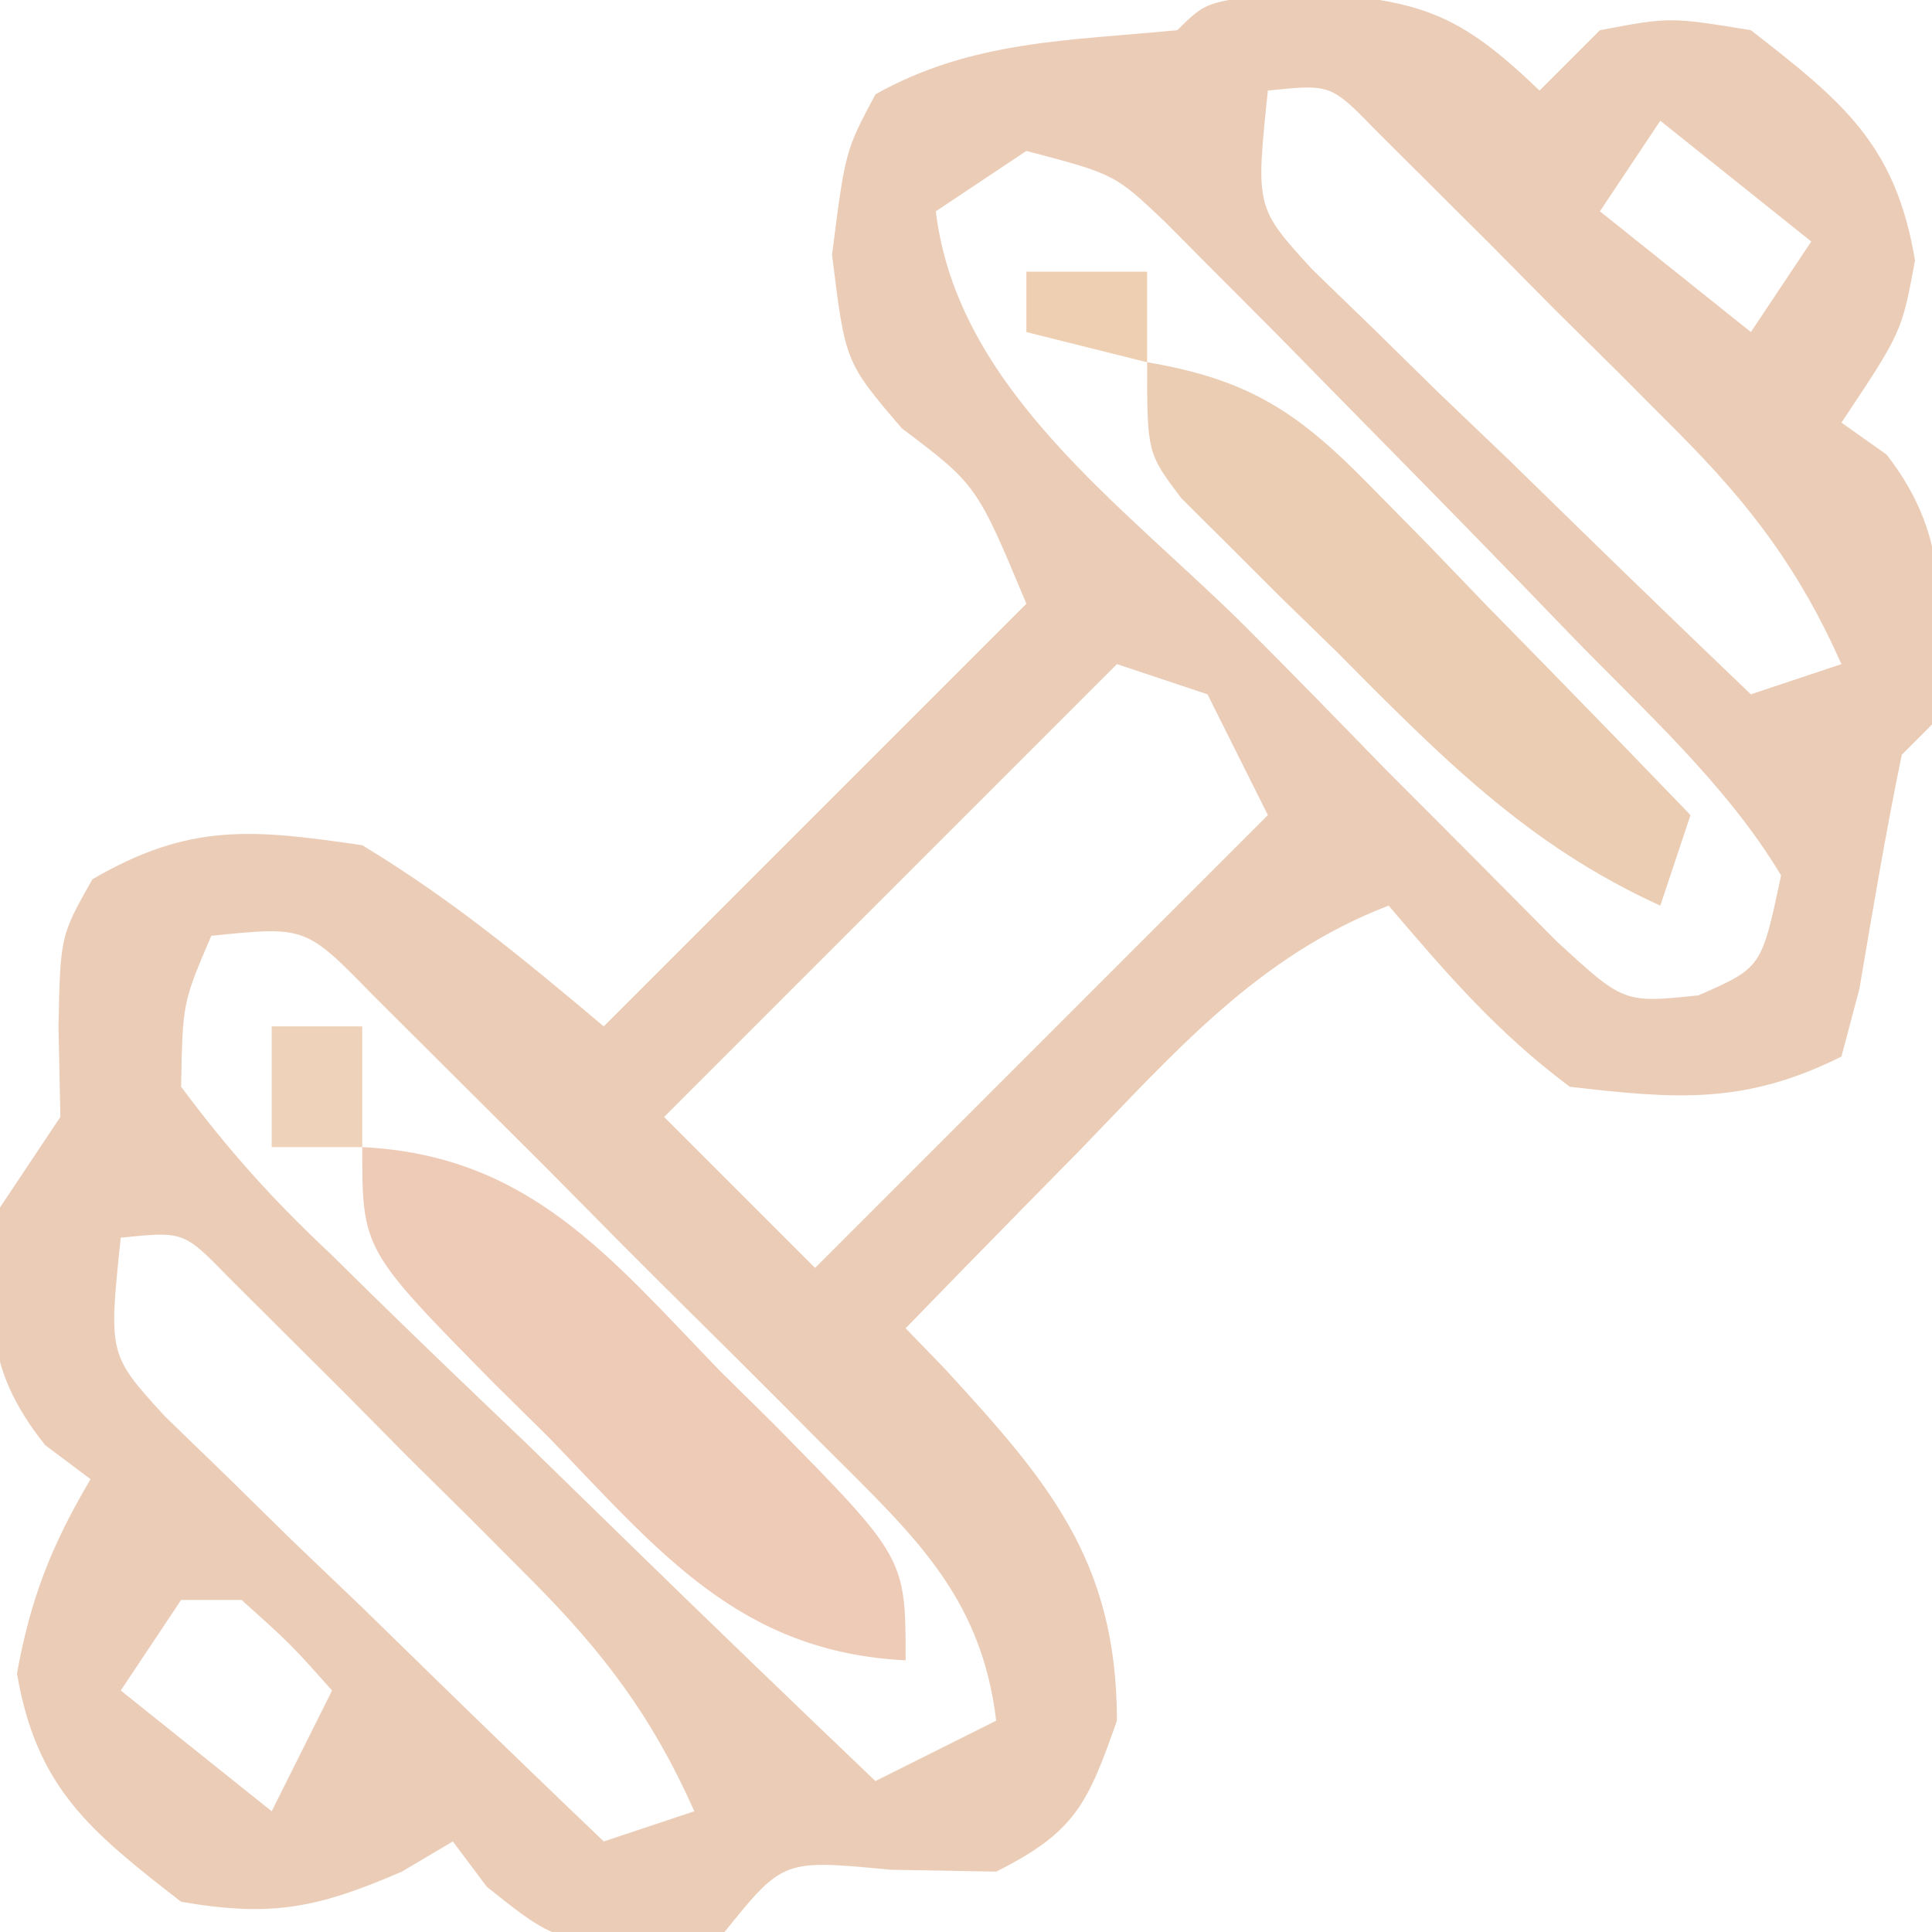
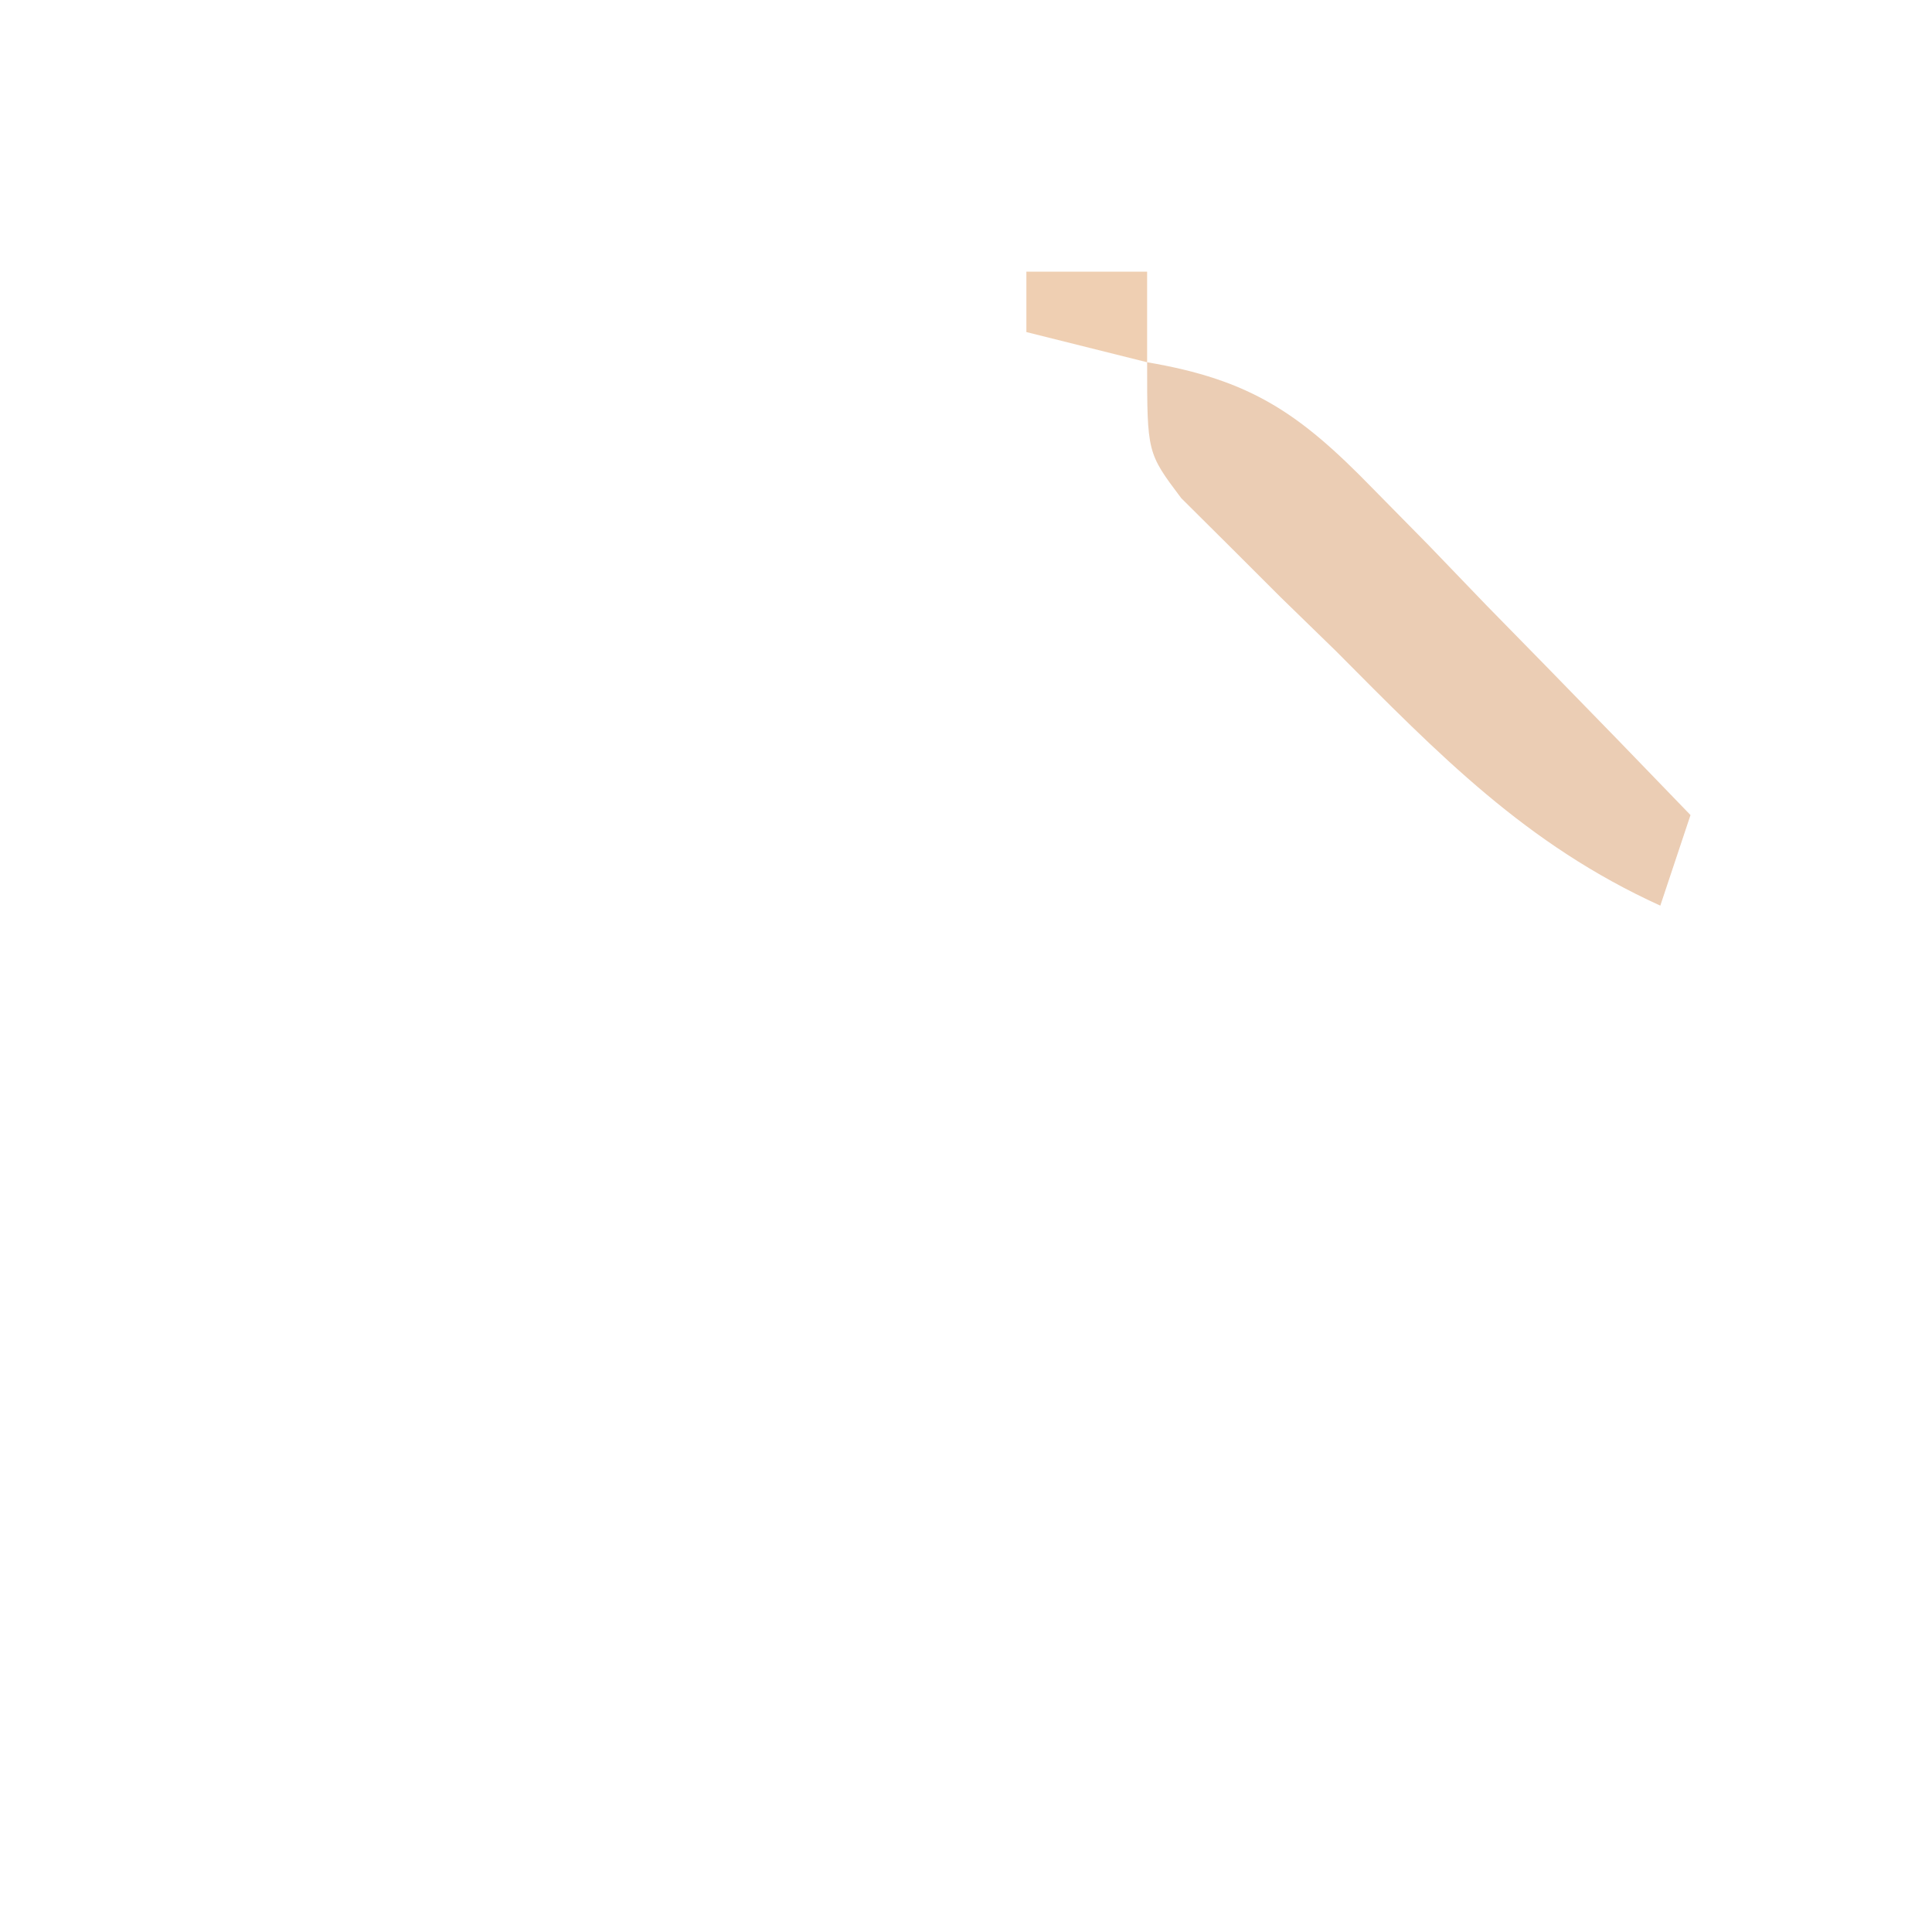
<svg xmlns="http://www.w3.org/2000/svg" version="1.1" width="64" height="64">
-   <path d="M0 0 C3.785 0.257 5.018 0.687 7.688 3.25 C8.348 2.59 9.008 1.93 9.688 1.25 C12 0.812 12 0.812 14.688 1.25 C17.718 3.607 19.483 5.02 20.125 8.875 C19.688 11.25 19.688 11.25 17.688 14.25 C18.183 14.601 18.677 14.951 19.188 15.312 C21.436 18.217 20.951 20.692 20.688 24.25 C20.192 24.745 20.192 24.745 19.688 25.25 C19.156 27.824 18.723 30.409 18.285 33 C18.088 33.742 17.891 34.485 17.688 35.25 C14.497 36.845 12.213 36.661 8.688 36.25 C6.292 34.46 4.65 32.548 2.688 30.25 C-1.638 31.909 -4.407 35.121 -7.562 38.375 C-8.117 38.938 -8.671 39.502 -9.242 40.082 C-10.604 41.467 -11.959 42.858 -13.312 44.25 C-12.891 44.686 -12.469 45.121 -12.035 45.57 C-8.604 49.301 -6.312 51.94 -6.312 57.25 C-7.279 60 -7.693 60.94 -10.312 62.25 C-11.467 62.229 -12.623 62.209 -13.812 62.188 C-17.371 61.846 -17.371 61.846 -19.312 64.25 C-24.608 64.813 -24.608 64.813 -27.188 62.75 C-27.559 62.255 -27.93 61.76 -28.312 61.25 C-29.148 61.745 -29.148 61.745 -30 62.25 C-32.794 63.458 -34.299 63.765 -37.312 63.25 C-40.307 60.921 -42.1 59.497 -42.75 55.688 C-42.304 53.204 -41.595 51.413 -40.312 49.25 C-40.807 48.879 -41.303 48.508 -41.812 48.125 C-43.954 45.448 -43.66 43.589 -43.312 40.25 C-42.653 39.26 -41.992 38.27 -41.312 37.25 C-41.333 36.26 -41.354 35.27 -41.375 34.25 C-41.312 31.25 -41.312 31.25 -40.25 29.375 C-37.034 27.508 -34.976 27.71 -31.312 28.25 C-28.37 30.025 -25.957 32.023 -23.312 34.25 C-18.692 29.63 -14.072 25.01 -9.312 20.25 C-10.954 16.317 -10.954 16.317 -13.438 14.438 C-15.312 12.25 -15.312 12.25 -15.75 8.688 C-15.312 5.25 -15.312 5.25 -14.312 3.375 C-11.141 1.591 -7.918 1.599 -4.312 1.25 C-3.312 0.25 -3.312 0.25 0 0 Z M-1.312 3.25 C-1.717 7.123 -1.717 7.123 0.156 9.173 C0.827 9.822 1.497 10.472 2.188 11.141 C2.909 11.85 3.631 12.559 4.375 13.289 C5.138 14.019 5.901 14.748 6.688 15.5 C7.451 16.245 8.214 16.99 9 17.758 C10.887 19.598 12.783 21.428 14.688 23.25 C15.678 22.92 16.668 22.59 17.688 22.25 C16.301 19.13 14.686 16.991 12.281 14.578 C11.62 13.914 10.959 13.25 10.277 12.566 C9.588 11.884 8.898 11.203 8.188 10.5 C7.498 9.803 6.808 9.105 6.098 8.387 C5.436 7.728 4.775 7.069 4.094 6.391 C3.186 5.486 3.186 5.486 2.26 4.563 C0.773 3.036 0.773 3.036 -1.312 3.25 Z M11.688 4.25 C10.697 5.735 10.697 5.735 9.688 7.25 C12.162 9.23 12.162 9.23 14.688 11.25 C15.348 10.26 16.008 9.27 16.688 8.25 C15.037 6.93 13.387 5.61 11.688 4.25 Z M-9.312 5.25 C-10.303 5.91 -11.293 6.57 -12.312 7.25 C-11.599 13.163 -6.074 17.007 -2.057 21.006 C-0.502 22.561 1.032 24.136 2.564 25.713 C3.548 26.702 4.533 27.689 5.52 28.676 C6.414 29.577 7.308 30.479 8.23 31.407 C10.477 33.482 10.477 33.482 12.948 33.223 C15.042 32.308 15.042 32.308 15.688 29.25 C13.88 26.227 11.124 23.771 8.688 21.25 C8.107 20.649 7.526 20.048 6.928 19.428 C4.94 17.38 2.941 15.344 0.938 13.312 C0.276 12.637 -0.386 11.962 -1.068 11.267 C-1.701 10.633 -2.333 10 -2.984 9.348 C-3.553 8.775 -4.121 8.203 -4.706 7.614 C-6.381 6.02 -6.381 6.02 -9.312 5.25 Z M-6.312 22.25 C-11.262 27.2 -16.212 32.15 -21.312 37.25 C-19.663 38.9 -18.012 40.55 -16.312 42.25 C-11.363 37.3 -6.412 32.35 -1.312 27.25 C-1.972 25.93 -2.632 24.61 -3.312 23.25 C-4.303 22.92 -5.293 22.59 -6.312 22.25 Z M-36.312 31.25 C-37.262 33.467 -37.262 33.467 -37.312 36.25 C-35.727 38.376 -34.287 39.977 -32.379 41.77 C-31.867 42.273 -31.355 42.776 -30.828 43.295 C-29.19 44.899 -27.533 46.481 -25.875 48.062 C-24.761 49.146 -23.648 50.232 -22.537 51.318 C-19.811 53.978 -17.067 56.619 -14.312 59.25 C-12.992 58.59 -11.672 57.93 -10.312 57.25 C-10.817 53.016 -13.186 50.989 -16.117 48.047 C-16.597 47.564 -17.077 47.082 -17.571 46.584 C-18.585 45.569 -19.602 44.557 -20.623 43.549 C-22.186 42.002 -23.732 40.44 -25.277 38.875 C-26.265 37.89 -27.253 36.905 -28.242 35.922 C-29.142 35.026 -30.041 34.129 -30.968 33.206 C-33.188 30.93 -33.188 30.93 -36.312 31.25 Z M-39.312 41.25 C-39.717 45.123 -39.717 45.123 -37.844 47.173 C-37.173 47.822 -36.503 48.472 -35.812 49.141 C-35.091 49.85 -34.369 50.559 -33.625 51.289 C-32.862 52.019 -32.099 52.748 -31.312 53.5 C-30.549 54.245 -29.786 54.99 -29 55.758 C-27.113 57.598 -25.217 59.428 -23.312 61.25 C-22.323 60.92 -21.332 60.59 -20.312 60.25 C-21.699 57.13 -23.314 54.991 -25.719 52.578 C-26.38 51.914 -27.041 51.25 -27.723 50.566 C-28.412 49.884 -29.102 49.203 -29.812 48.5 C-30.502 47.803 -31.192 47.105 -31.902 46.387 C-32.564 45.728 -33.225 45.069 -33.906 44.391 C-34.814 43.486 -34.814 43.486 -35.74 42.563 C-37.227 41.036 -37.227 41.036 -39.312 41.25 Z M-37.312 53.25 C-38.303 54.735 -38.303 54.735 -39.312 56.25 C-36.837 58.23 -36.837 58.23 -34.312 60.25 C-33.653 58.93 -32.992 57.61 -32.312 56.25 C-33.687 54.708 -33.687 54.708 -35.312 53.25 C-35.972 53.25 -36.633 53.25 -37.312 53.25 Z " fill="#EBCDB7" transform="translate(43.312,-0.25)" />
-   <path d="M0 0 C5.511 0.27 8.197 3.634 11.812 7.375 C12.709 8.261 12.709 8.261 13.623 9.164 C18 13.606 18 13.606 18 17 C12.489 16.73 9.803 13.366 6.188 9.625 C5.59 9.035 4.993 8.444 4.377 7.836 C0 3.394 0 3.394 0 0 Z " fill="#EECBB7" transform="translate(12,38)" />
  <path d="M0 0 C3.428 0.581 5.045 1.686 7.453 4.16 C8.072 4.789 8.691 5.417 9.328 6.064 C9.962 6.724 10.597 7.383 11.25 8.062 C11.9 8.726 12.549 9.389 13.219 10.072 C14.819 11.708 16.413 13.351 18 15 C17.67 15.99 17.34 16.98 17 18 C12.55 15.979 9.659 12.99 6.25 9.562 C5.347 8.684 5.347 8.684 4.426 7.787 C3.857 7.219 3.289 6.651 2.703 6.066 C2.184 5.55 1.665 5.034 1.13 4.502 C0 3 0 3 0 0 Z " fill="#EBCDB4" transform="translate(38,12)" />
-   <path d="M0 0 C0.99 0 1.98 0 3 0 C3 1.32 3 2.64 3 4 C2.01 4 1.02 4 0 4 C0 2.68 0 1.36 0 0 Z " fill="#EED3BA" transform="translate(9,34)" />
  <path d="M0 0 C1.32 0 2.64 0 4 0 C4 0.99 4 1.98 4 3 C2.68 2.67 1.36 2.34 0 2 C0 1.34 0 0.68 0 0 Z " fill="#EFCFB2" transform="translate(34,9)" />
</svg>